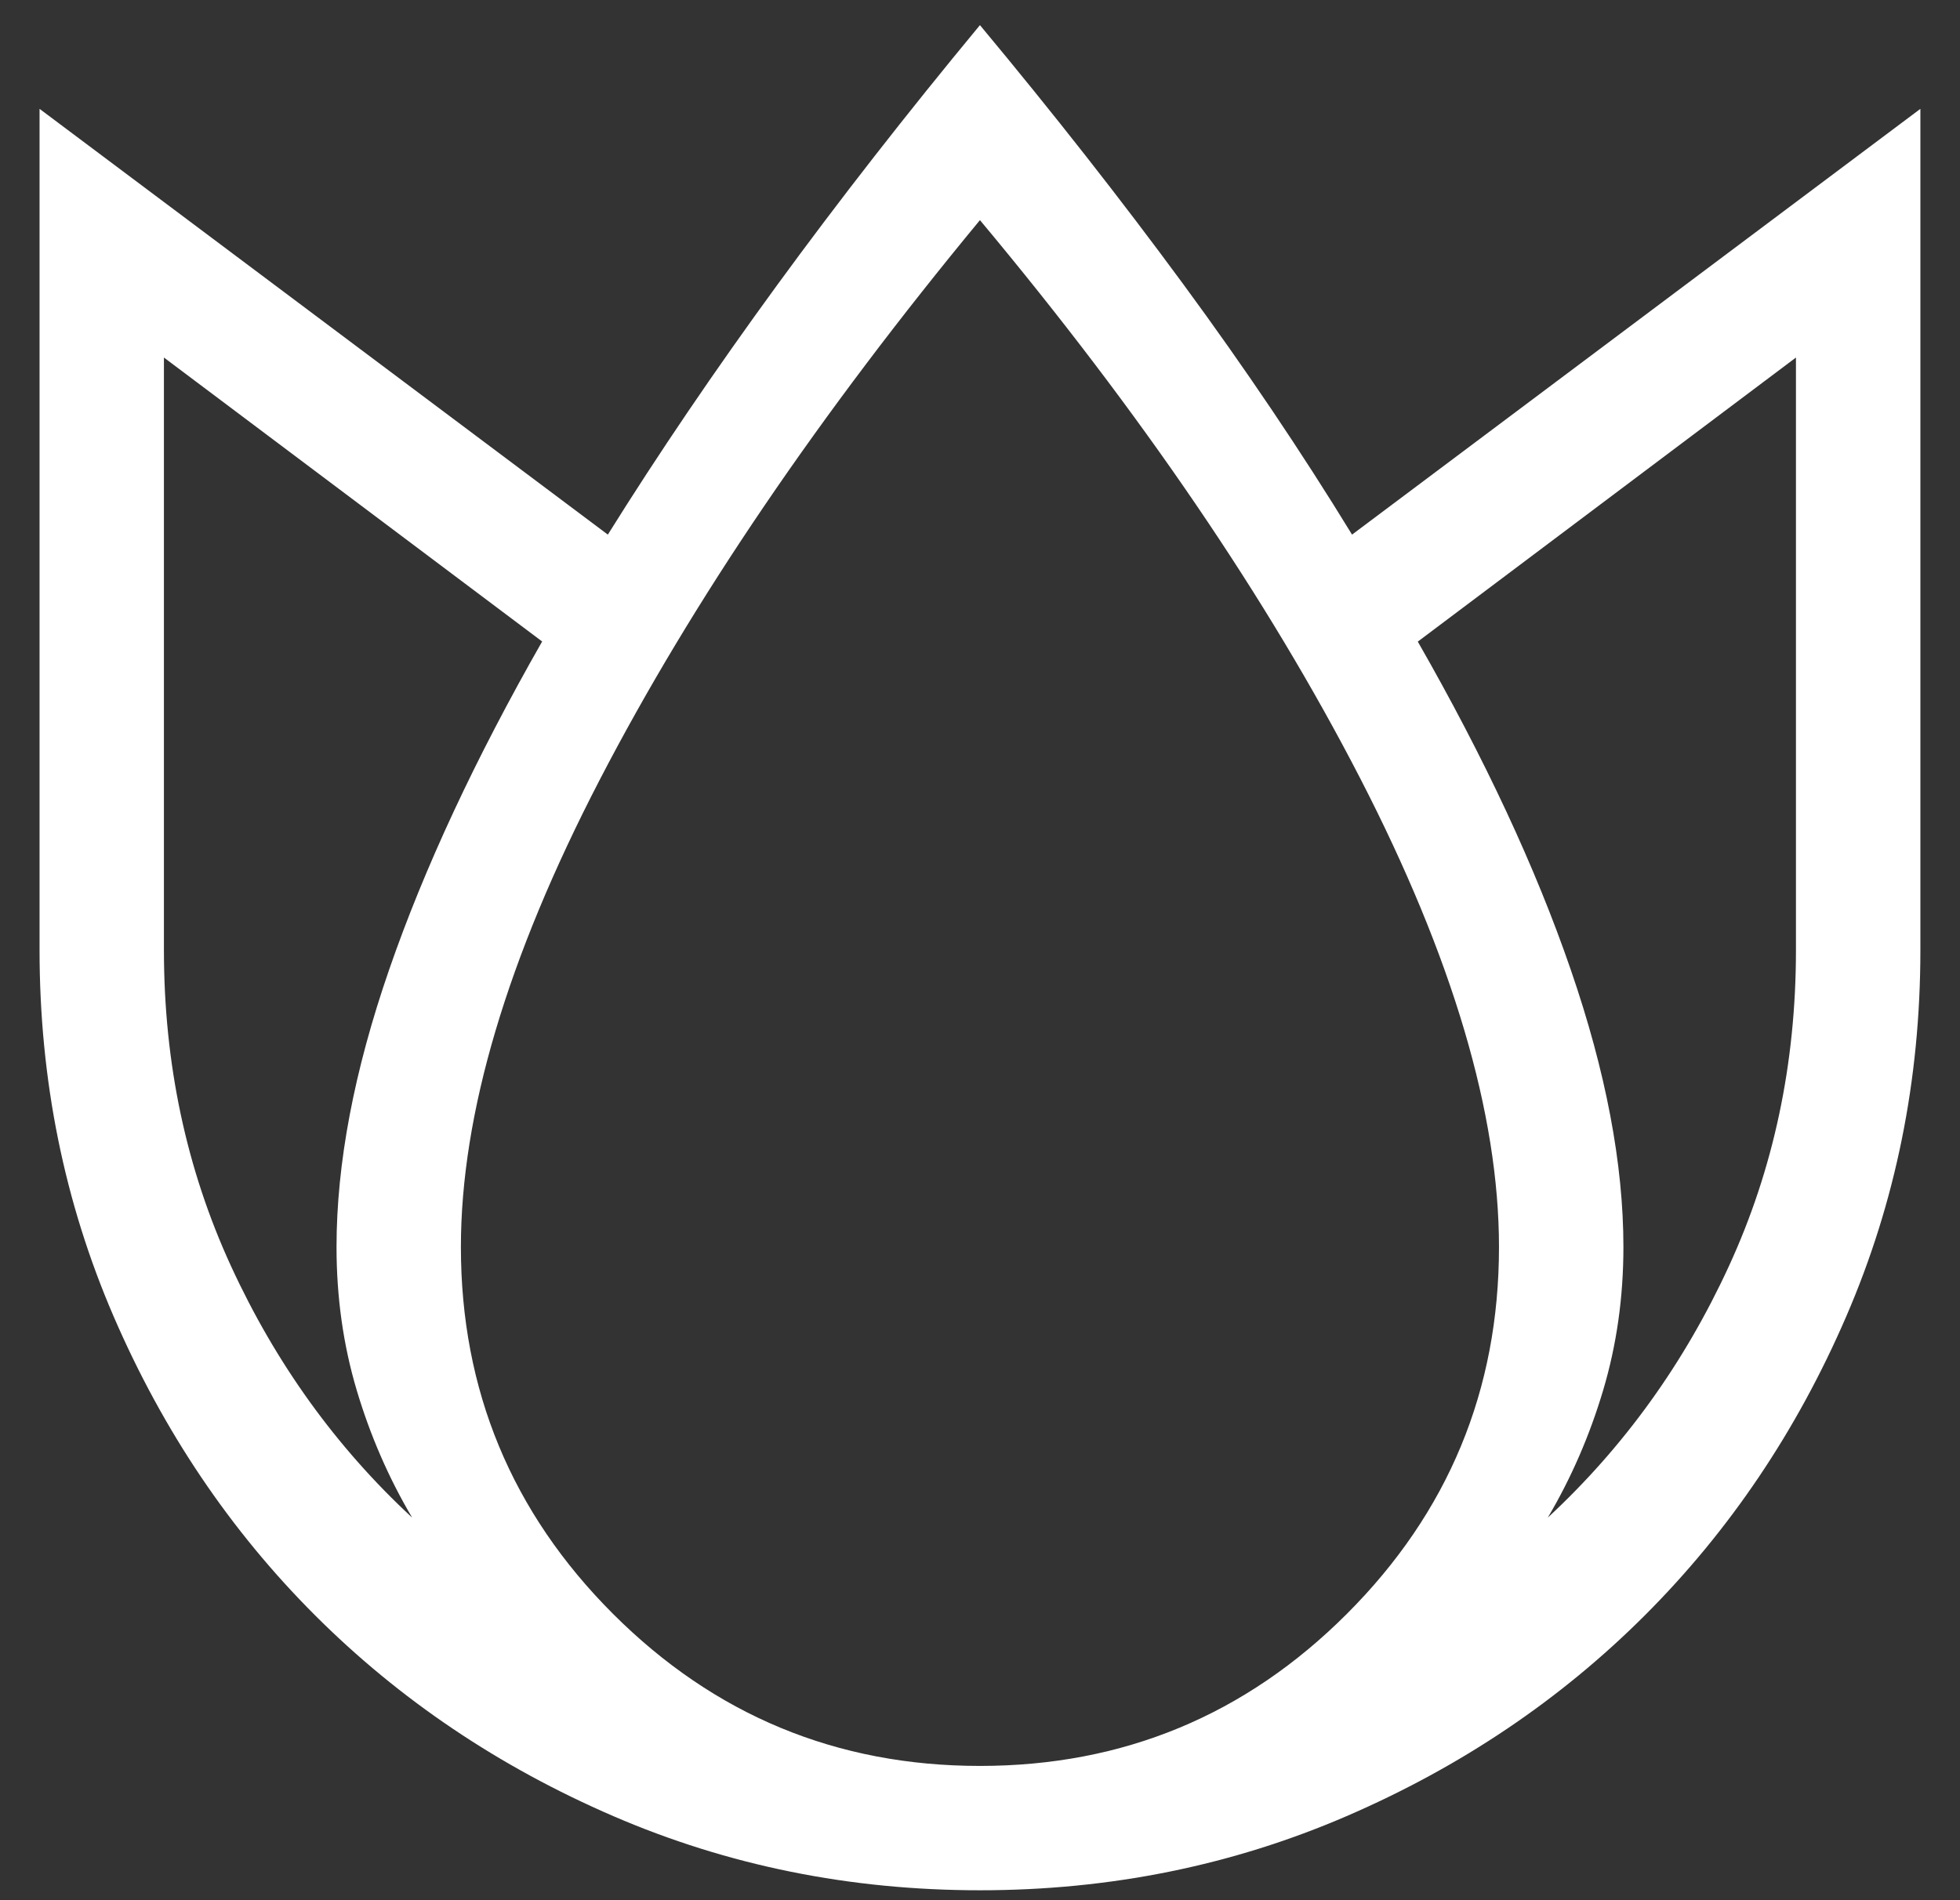
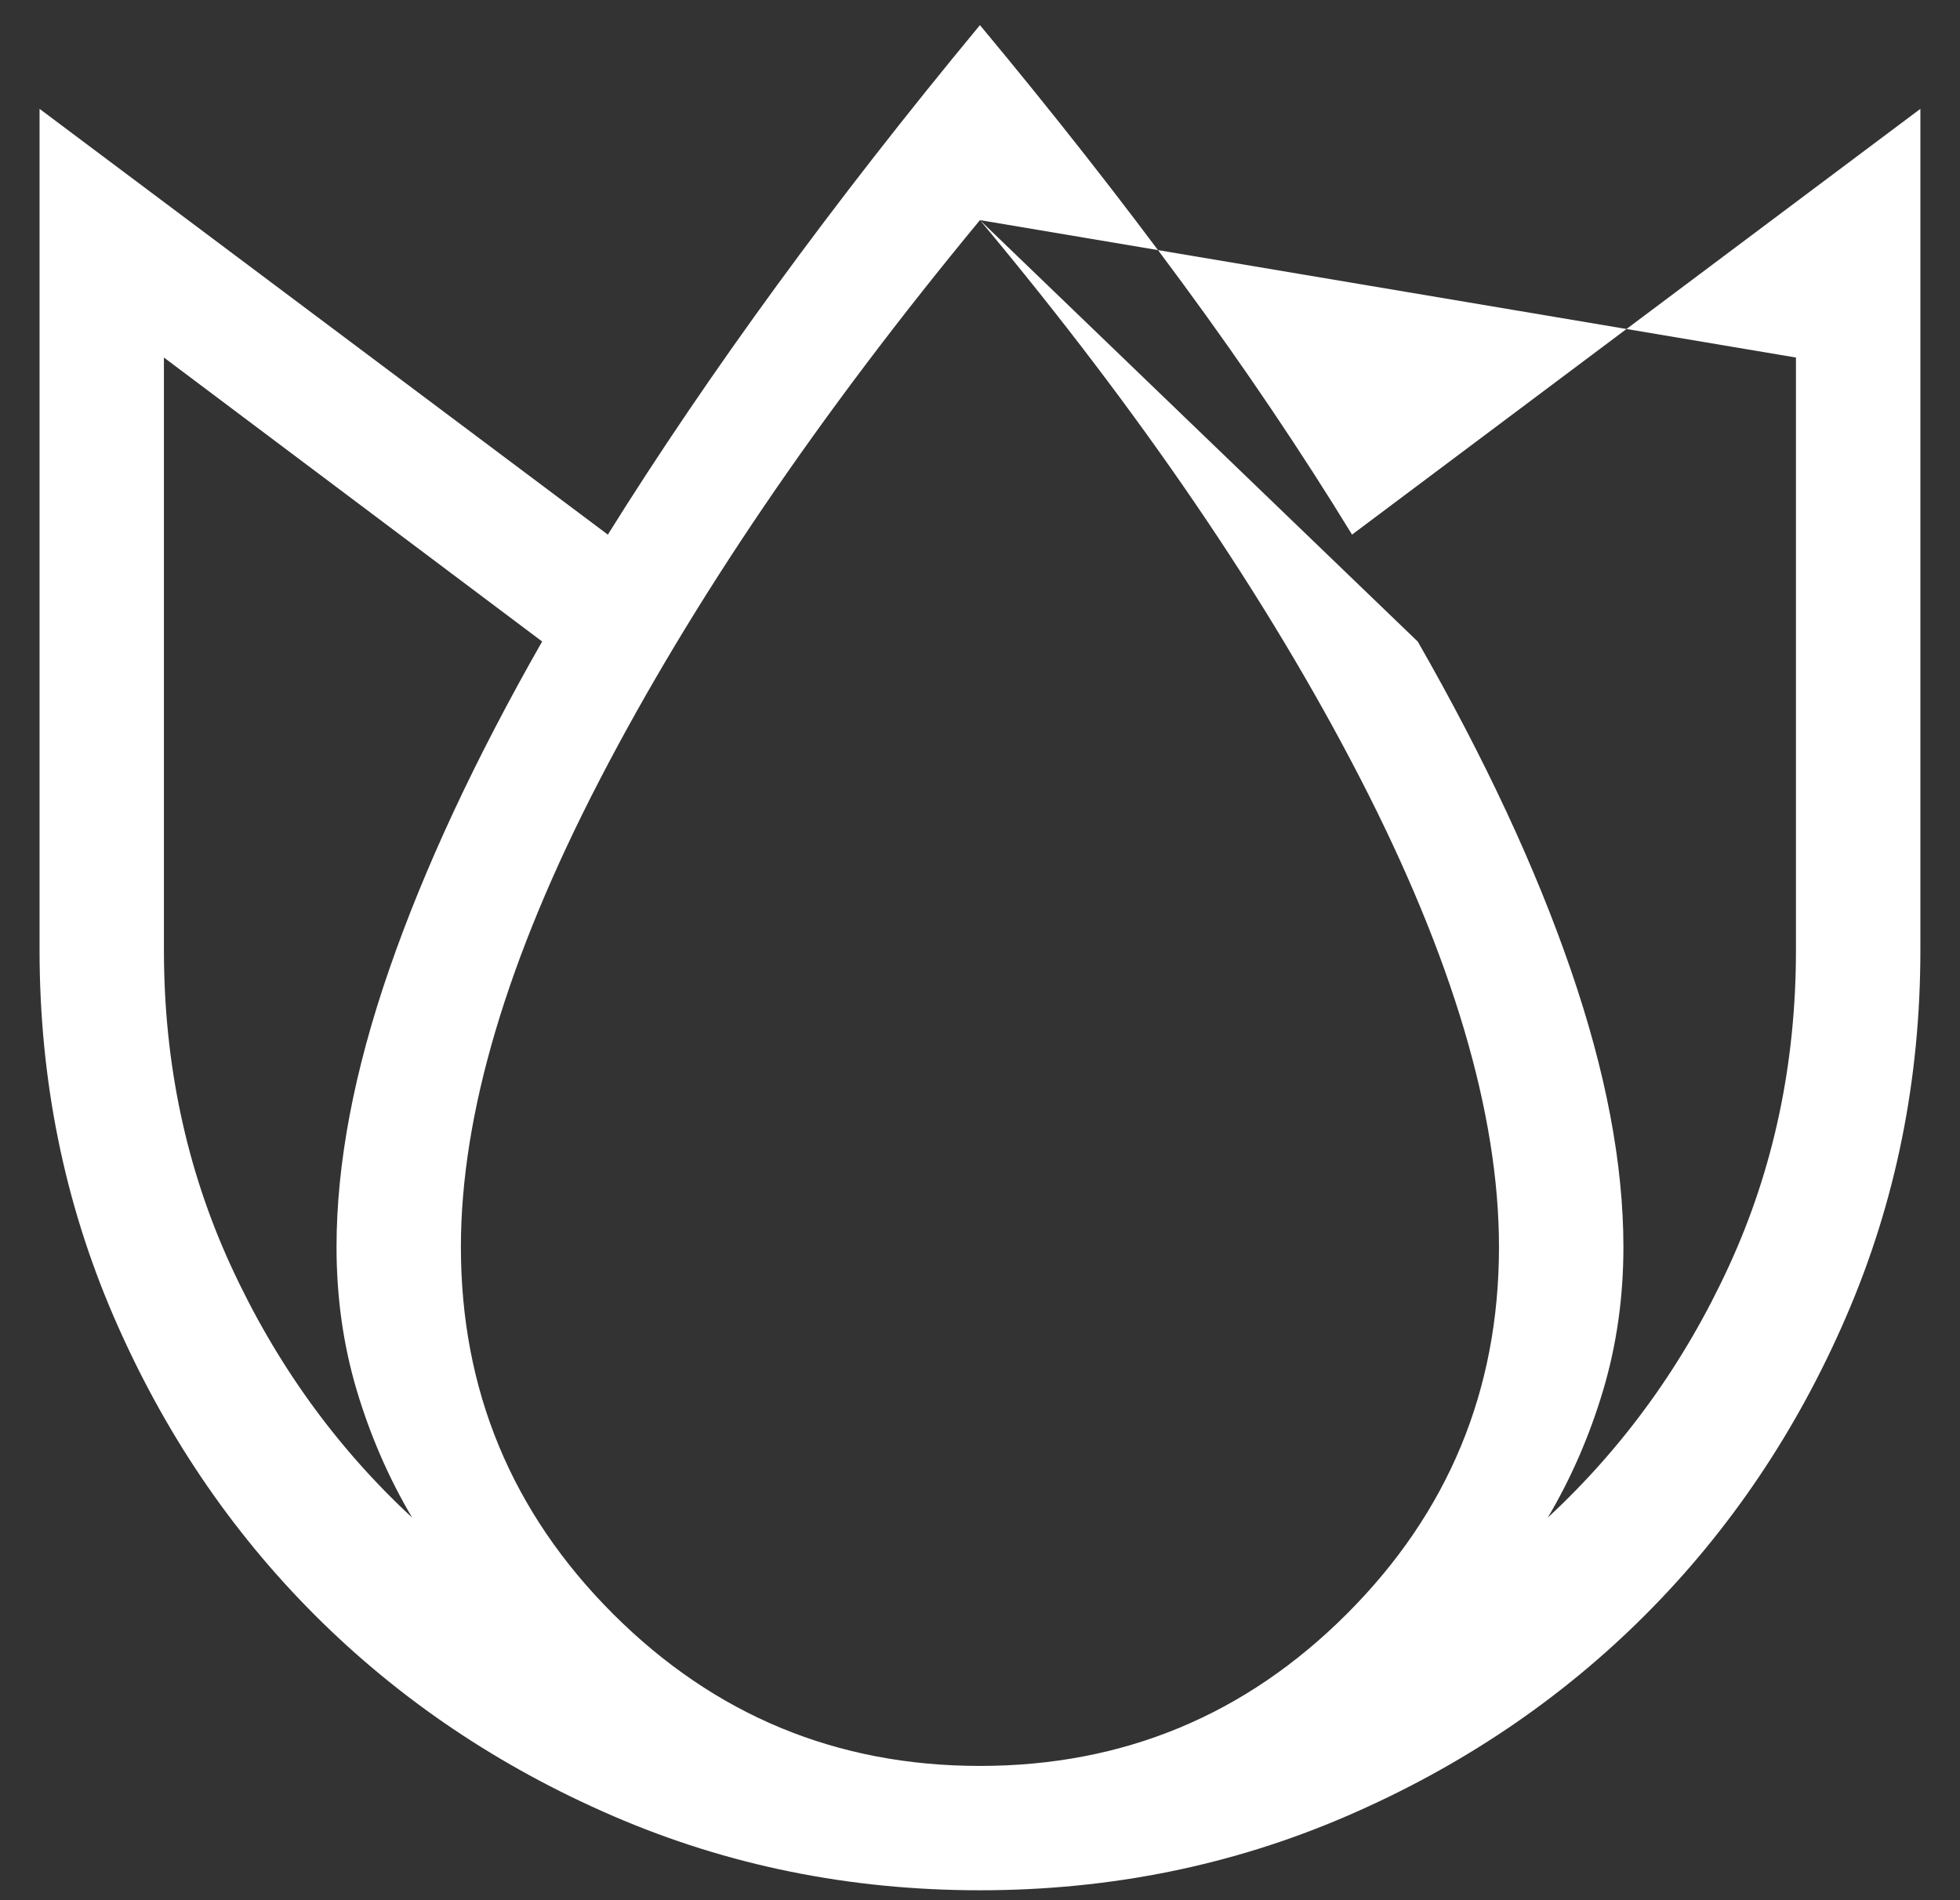
<svg xmlns="http://www.w3.org/2000/svg" width="33" height="32" viewBox="0 0 33 32" fill="none">
  <rect x="0" y="0" width="33" height="32" fill="#333333" stroke="none" />
-   <path d="M16.499 0.423C17.733 1.905 18.873 3.358 19.919 4.781C20.965 6.204 21.913 7.612 22.764 9.003L32.333 1.833V16C32.333 18.188 31.917 20.245 31.084 22.171C30.252 24.098 29.123 25.773 27.698 27.199C26.273 28.624 24.597 29.753 22.671 30.585C20.744 31.417 18.687 31.833 16.499 31.833C14.311 31.833 12.254 31.417 10.328 30.585C8.402 29.753 6.726 28.624 5.301 27.199C3.875 25.773 2.747 24.098 1.914 22.171C1.082 20.245 0.666 18.188 0.666 16V1.833L10.234 9.003C11.085 7.639 12.034 6.241 13.08 4.807C14.126 3.374 15.266 1.913 16.499 0.423ZM2.76 6.021V16C2.76 17.912 3.137 19.686 3.89 21.323C4.643 22.96 5.659 24.371 6.939 25.557C6.544 24.889 6.233 24.174 6.006 23.412C5.779 22.65 5.666 21.846 5.666 21C5.666 19.596 5.961 18.038 6.552 16.329C7.143 14.619 8.002 12.777 9.128 10.803L2.76 6.021ZM16.499 3.707C13.789 6.986 11.655 10.128 10.097 13.133C8.539 16.138 7.76 18.761 7.76 21C7.76 23.411 8.614 25.47 10.321 27.178C12.029 28.885 14.088 29.739 16.499 29.739C18.91 29.739 20.97 28.885 22.677 27.178C24.385 25.47 25.238 23.411 25.238 21C25.238 18.761 24.459 16.13 22.901 13.107C21.343 10.085 19.209 6.952 16.499 3.707ZM30.238 6.021L23.871 10.805C24.997 12.772 25.856 14.613 26.446 16.329C27.037 18.044 27.333 19.601 27.333 21C27.333 21.846 27.219 22.65 26.992 23.412C26.765 24.174 26.455 24.889 26.06 25.557C27.339 24.371 28.356 22.96 29.109 21.323C29.862 19.686 30.238 17.912 30.238 16V6.021Z" fill="white" />
+   <path d="M16.499 0.423C17.733 1.905 18.873 3.358 19.919 4.781C20.965 6.204 21.913 7.612 22.764 9.003L32.333 1.833V16C32.333 18.188 31.917 20.245 31.084 22.171C30.252 24.098 29.123 25.773 27.698 27.199C26.273 28.624 24.597 29.753 22.671 30.585C20.744 31.417 18.687 31.833 16.499 31.833C14.311 31.833 12.254 31.417 10.328 30.585C8.402 29.753 6.726 28.624 5.301 27.199C3.875 25.773 2.747 24.098 1.914 22.171C1.082 20.245 0.666 18.188 0.666 16V1.833L10.234 9.003C11.085 7.639 12.034 6.241 13.08 4.807C14.126 3.374 15.266 1.913 16.499 0.423ZM2.76 6.021V16C2.76 17.912 3.137 19.686 3.89 21.323C4.643 22.96 5.659 24.371 6.939 25.557C6.544 24.889 6.233 24.174 6.006 23.412C5.779 22.65 5.666 21.846 5.666 21C5.666 19.596 5.961 18.038 6.552 16.329C7.143 14.619 8.002 12.777 9.128 10.803L2.76 6.021ZM16.499 3.707C13.789 6.986 11.655 10.128 10.097 13.133C8.539 16.138 7.76 18.761 7.76 21C7.76 23.411 8.614 25.47 10.321 27.178C12.029 28.885 14.088 29.739 16.499 29.739C18.91 29.739 20.97 28.885 22.677 27.178C24.385 25.47 25.238 23.411 25.238 21C25.238 18.761 24.459 16.13 22.901 13.107C21.343 10.085 19.209 6.952 16.499 3.707ZL23.871 10.805C24.997 12.772 25.856 14.613 26.446 16.329C27.037 18.044 27.333 19.601 27.333 21C27.333 21.846 27.219 22.65 26.992 23.412C26.765 24.174 26.455 24.889 26.06 25.557C27.339 24.371 28.356 22.96 29.109 21.323C29.862 19.686 30.238 17.912 30.238 16V6.021Z" fill="white" />
</svg>